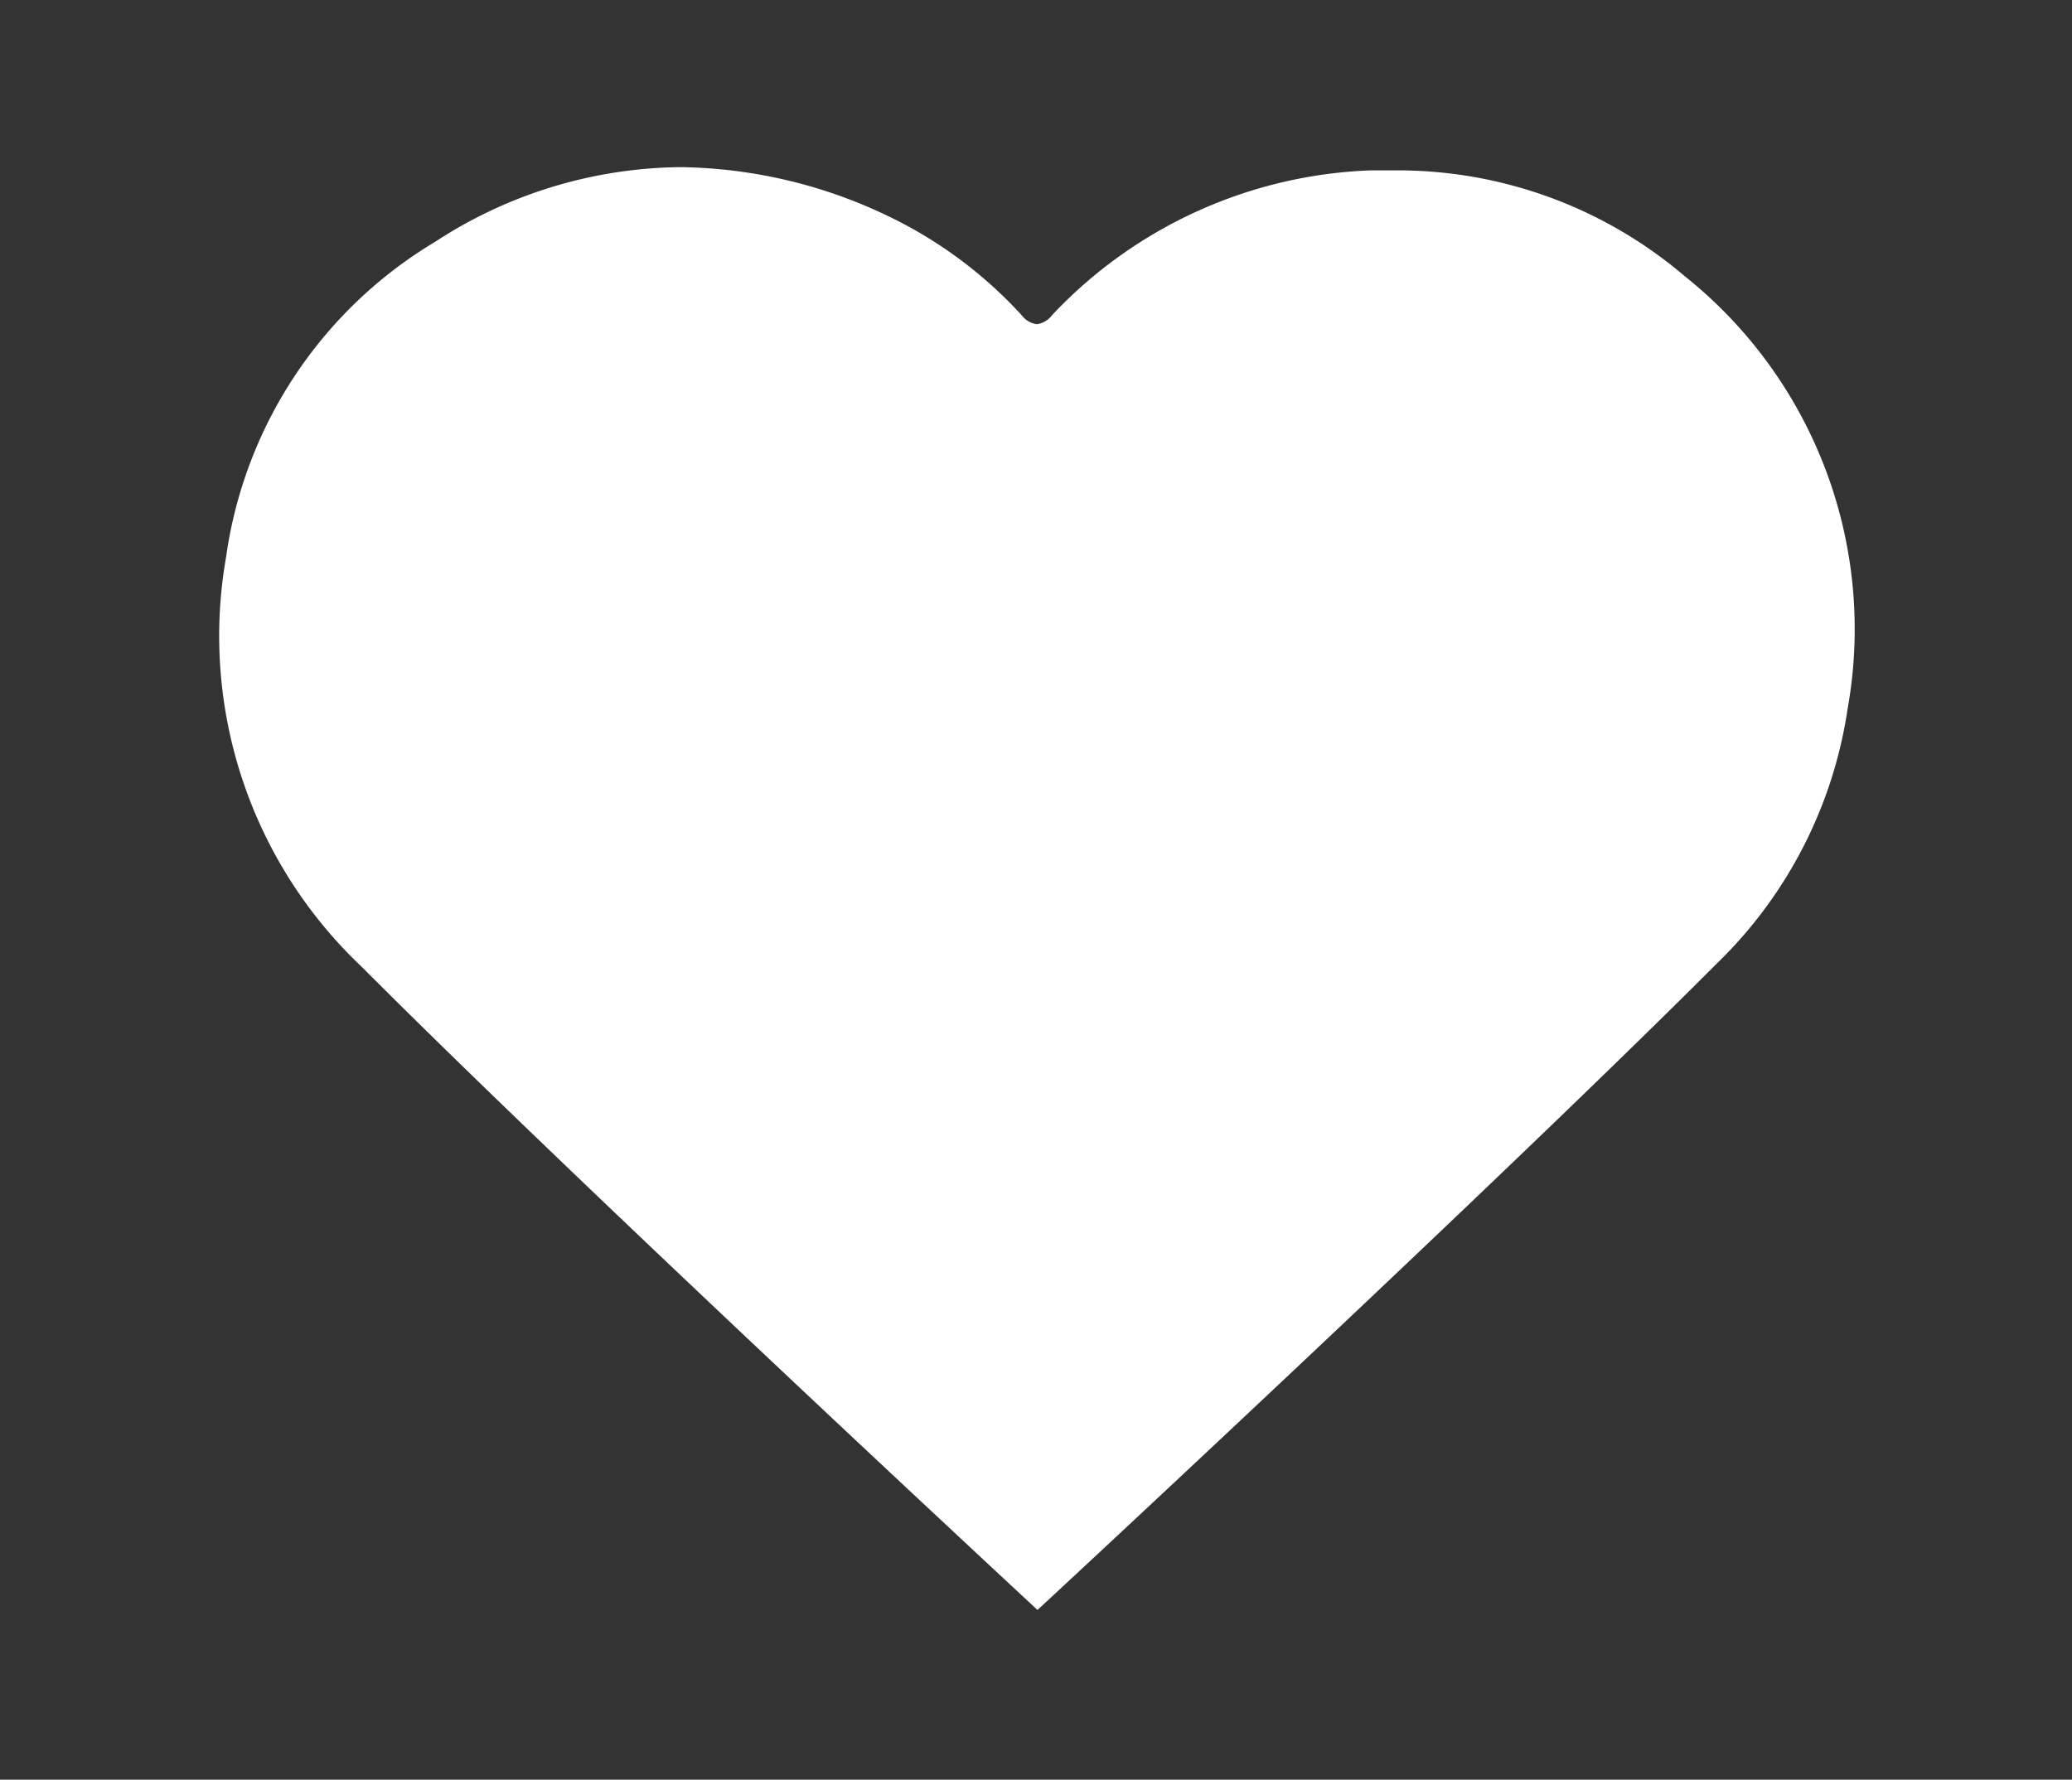
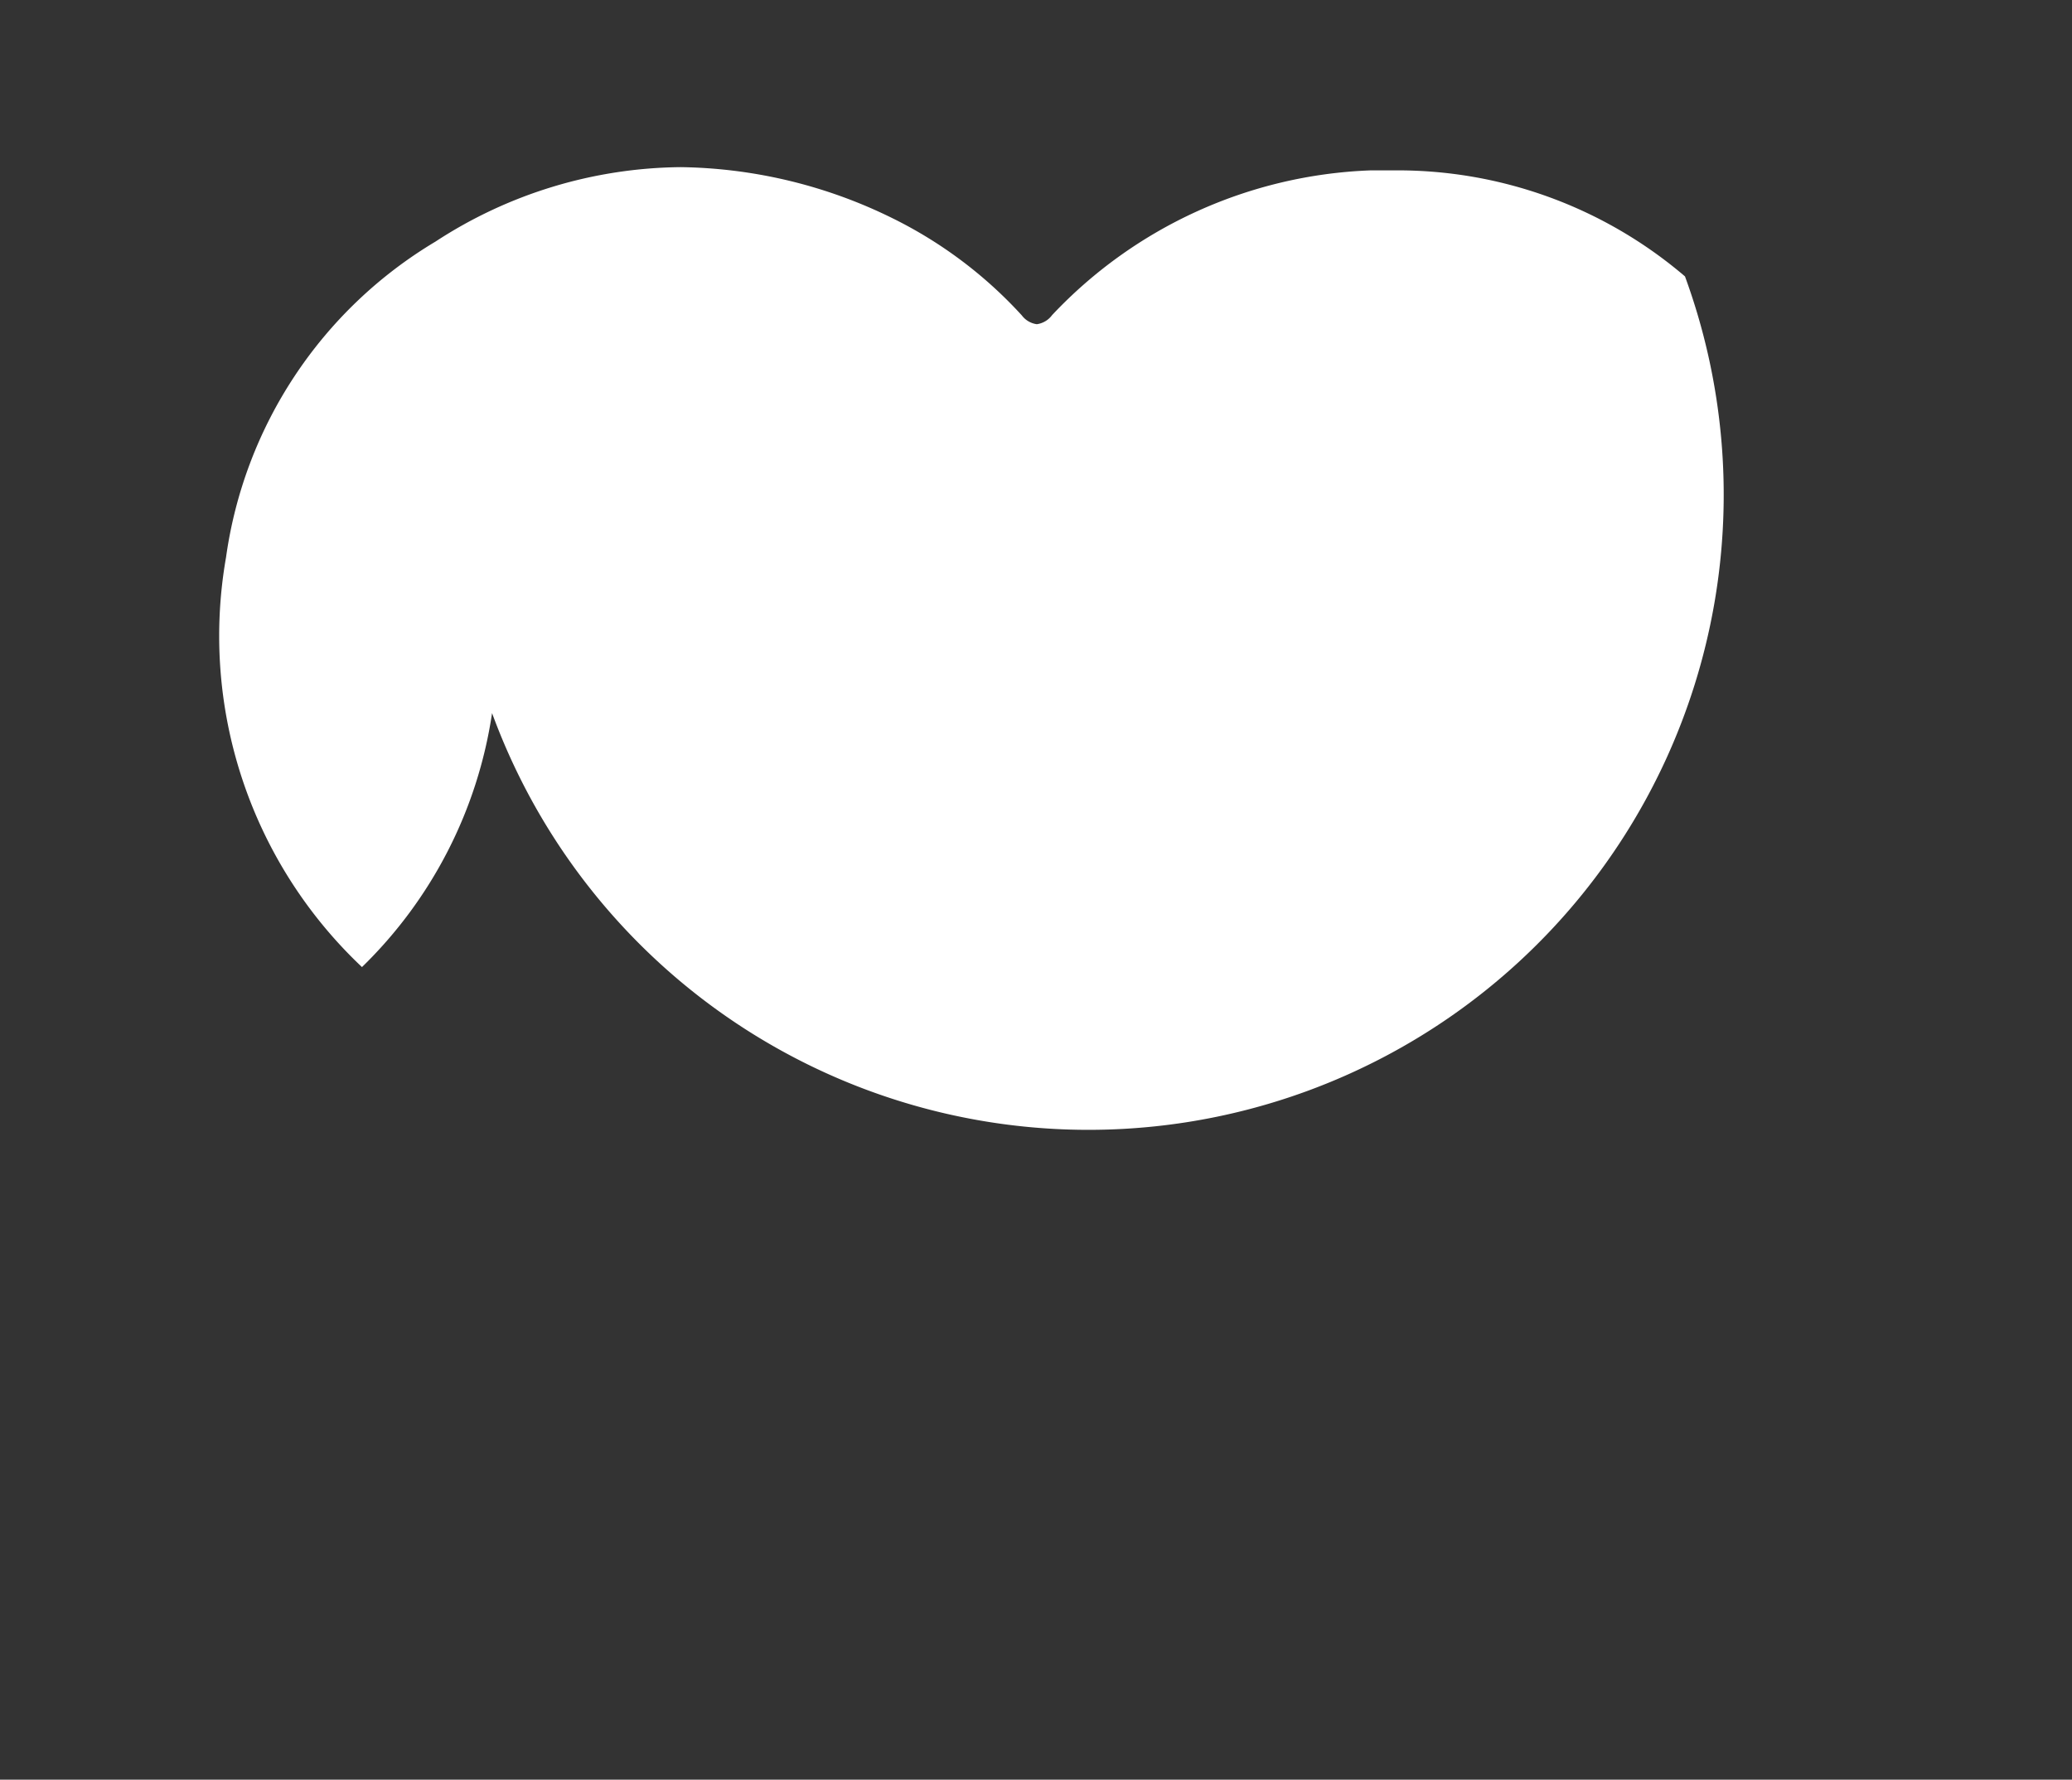
<svg xmlns="http://www.w3.org/2000/svg" id="Capa_1" data-name="Capa 1" viewBox="0 0 63.71 54.73">
  <rect x="0" y="0" width="63.71" height="54.73" fill="#333333" stroke="none" />
  <defs>
    <style>.cls-1{fill:#fff;}</style>
  </defs>
  <title>1Mesa de trabajo 5</title>
-   <path class="cls-1" d="M51.81,8.5a13.6,13.6,0,0,0-9-3.26l-.68,0a14.16,14.16,0,0,0-9.78,4.45.7.7,0,0,1-.47.28.69.69,0,0,1-.46-.27,13.41,13.41,0,0,0-4-3,15.14,15.14,0,0,0-6.49-1.56,14,14,0,0,0-7.54,2.29,13.48,13.48,0,0,0-6.44,9.71,14,14,0,0,0,4.18,12.6c6.75,6.77,20.58,19.59,20.77,19.77.18-.16,14.08-13.06,20.91-19.9a13.7,13.7,0,0,0,4-7.81A13.88,13.88,0,0,0,51.81,8.5Z" />
+   <path class="cls-1" d="M51.81,8.5a13.6,13.6,0,0,0-9-3.26l-.68,0a14.16,14.16,0,0,0-9.78,4.45.7.7,0,0,1-.47.28.69.69,0,0,1-.46-.27,13.41,13.41,0,0,0-4-3,15.14,15.14,0,0,0-6.49-1.56,14,14,0,0,0-7.54,2.29,13.48,13.48,0,0,0-6.44,9.71,14,14,0,0,0,4.18,12.6a13.7,13.7,0,0,0,4-7.81A13.88,13.88,0,0,0,51.81,8.5Z" />
</svg>